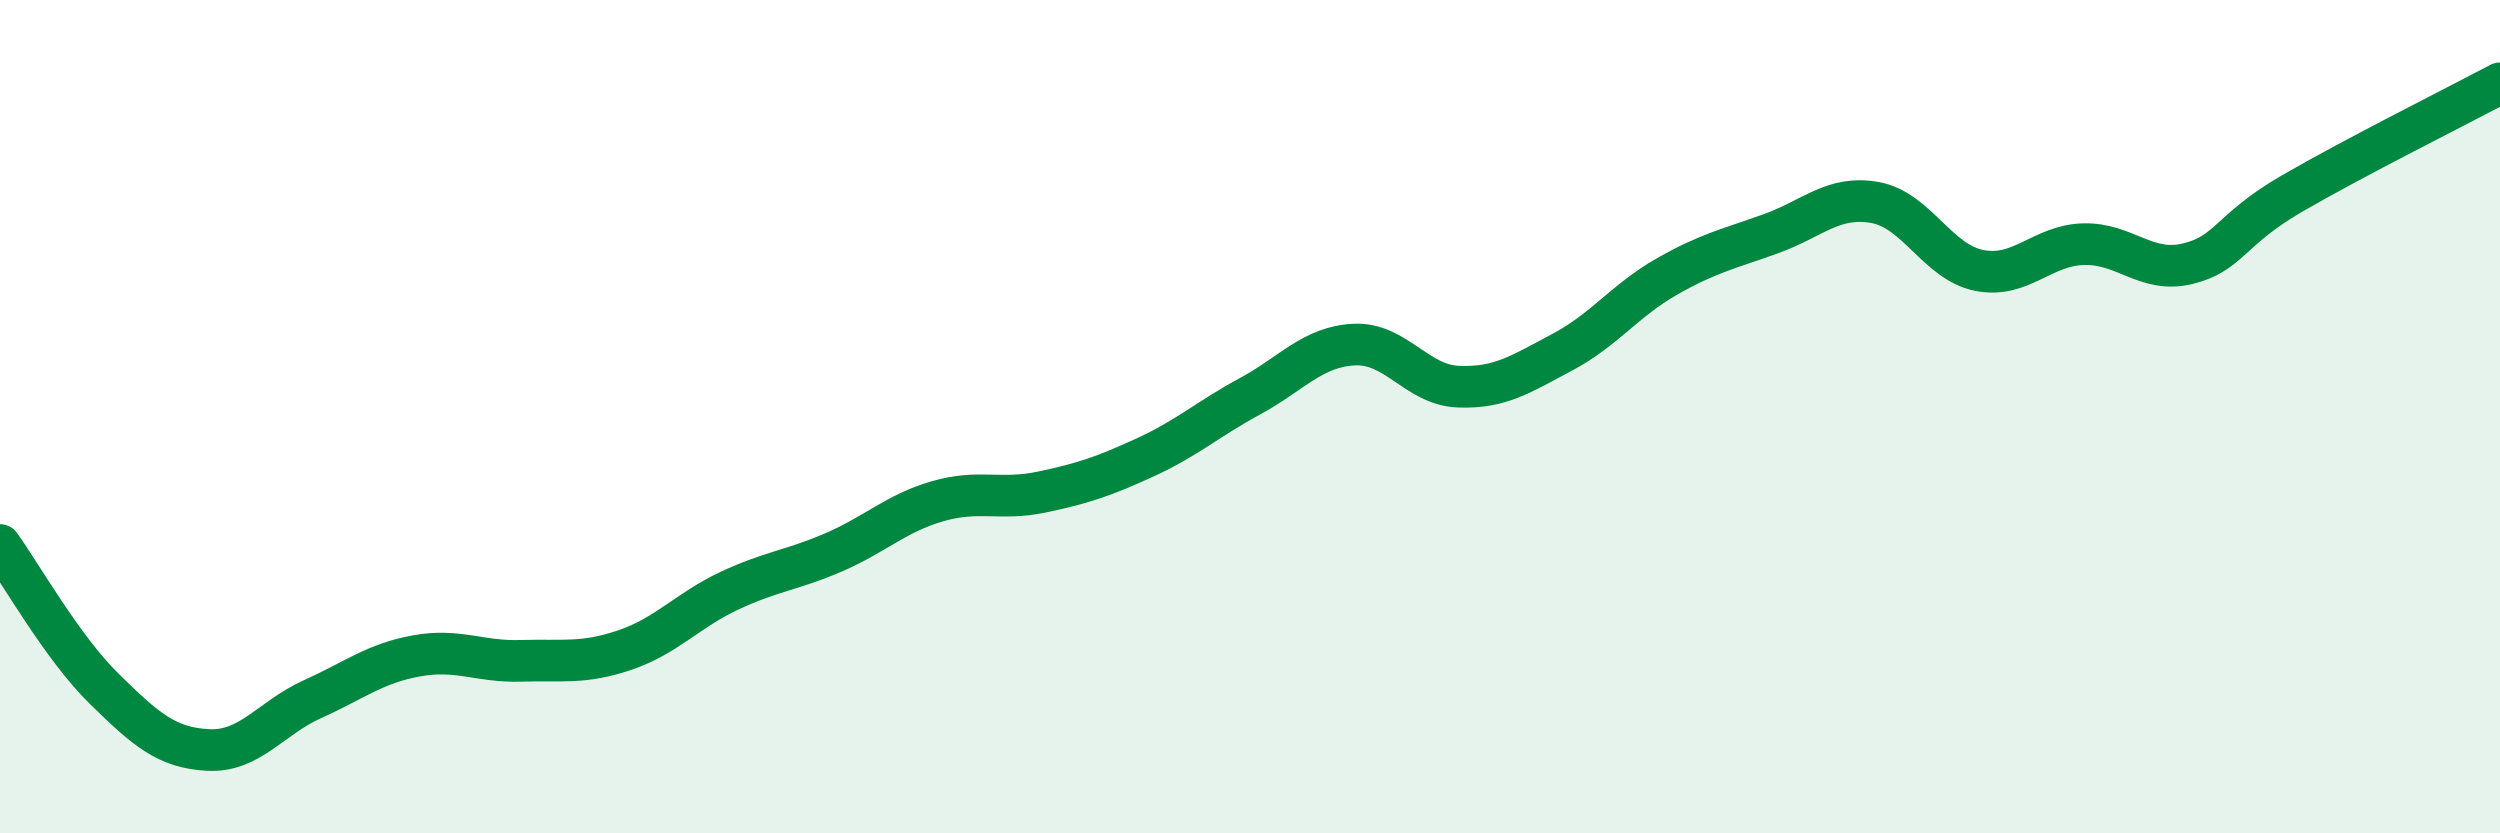
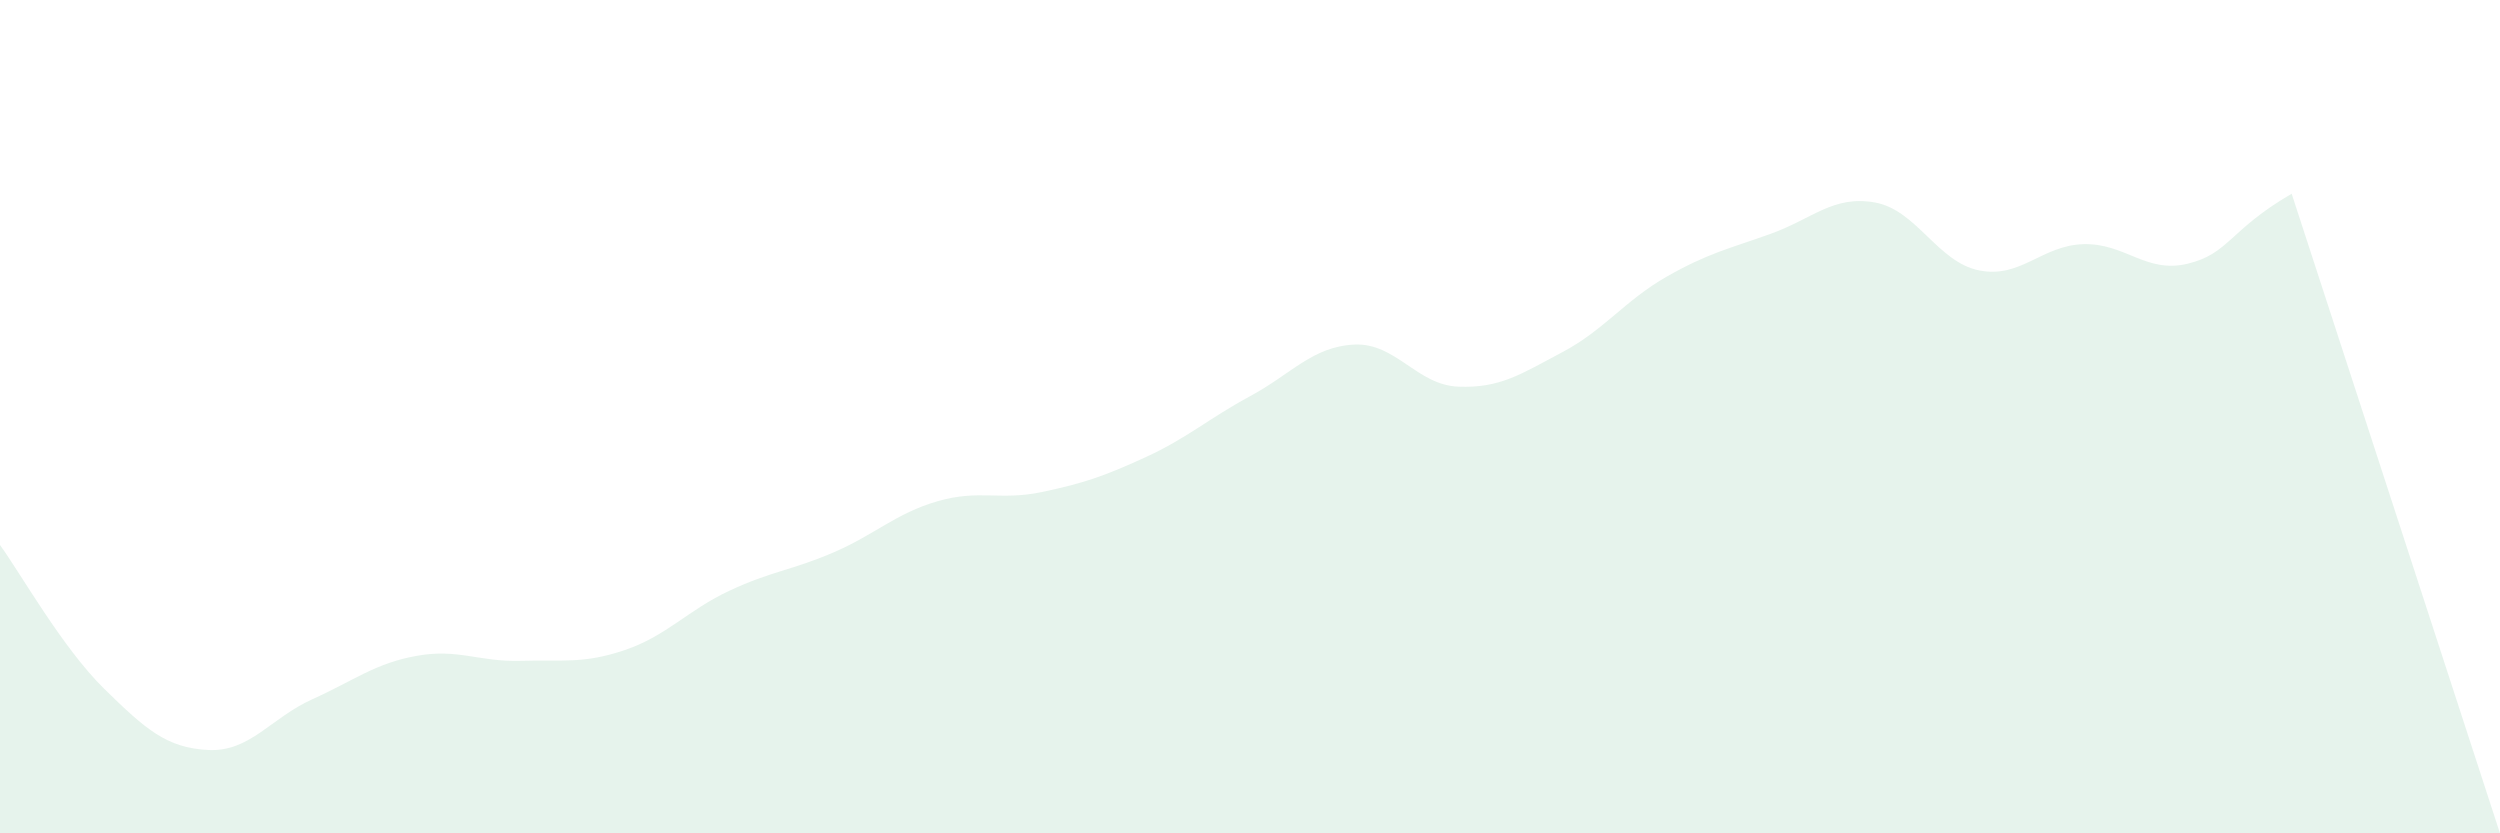
<svg xmlns="http://www.w3.org/2000/svg" width="60" height="20" viewBox="0 0 60 20">
-   <path d="M 0,13.08 C 0.5,13.77 1.5,15.55 2.5,16.53 C 3.5,17.51 4,17.95 5,18 C 6,18.05 6.5,17.23 7.5,16.78 C 8.5,16.33 9,15.92 10,15.74 C 11,15.56 11.5,15.89 12.5,15.86 C 13.5,15.83 14,15.94 15,15.6 C 16,15.26 16.5,14.65 17.5,14.18 C 18.5,13.71 19,13.69 20,13.26 C 21,12.83 21.5,12.32 22.5,12.03 C 23.5,11.74 24,12.02 25,11.81 C 26,11.6 26.5,11.43 27.5,10.97 C 28.5,10.51 29,10.05 30,9.51 C 31,8.97 31.5,8.32 32.5,8.27 C 33.5,8.22 34,9.24 35,9.28 C 36,9.32 36.5,8.98 37.5,8.45 C 38.5,7.92 39,7.21 40,6.64 C 41,6.07 41.5,5.97 42.5,5.61 C 43.5,5.25 44,4.68 45,4.86 C 46,5.04 46.5,6.29 47.5,6.49 C 48.5,6.69 49,5.89 50,5.86 C 51,5.83 51.5,6.57 52.5,6.33 C 53.5,6.09 53.5,5.52 55,4.65 C 56.5,3.78 59,2.53 60,2L60 20L0 20Z" fill="#008740" opacity="0.1" stroke-linecap="round" stroke-linejoin="round" />
-   <path d="M 0,13.08 C 0.5,13.77 1.5,15.55 2.5,16.53 C 3.5,17.51 4,17.95 5,18 C 6,18.05 6.5,17.23 7.5,16.78 C 8.5,16.33 9,15.92 10,15.74 C 11,15.56 11.5,15.89 12.5,15.86 C 13.5,15.83 14,15.94 15,15.6 C 16,15.26 16.5,14.65 17.5,14.18 C 18.5,13.71 19,13.69 20,13.26 C 21,12.83 21.5,12.32 22.5,12.03 C 23.5,11.74 24,12.02 25,11.81 C 26,11.6 26.5,11.43 27.5,10.97 C 28.5,10.51 29,10.05 30,9.51 C 31,8.97 31.5,8.32 32.5,8.27 C 33.5,8.22 34,9.24 35,9.28 C 36,9.32 36.5,8.98 37.5,8.45 C 38.5,7.92 39,7.21 40,6.64 C 41,6.07 41.5,5.97 42.5,5.61 C 43.5,5.25 44,4.68 45,4.86 C 46,5.04 46.5,6.29 47.5,6.49 C 48.5,6.69 49,5.89 50,5.86 C 51,5.83 51.5,6.57 52.5,6.33 C 53.5,6.09 53.5,5.52 55,4.65 C 56.5,3.78 59,2.53 60,2" stroke="#008740" stroke-width="1" fill="none" stroke-linecap="round" stroke-linejoin="round" />
+   <path d="M 0,13.08 C 0.5,13.77 1.5,15.55 2.5,16.53 C 3.5,17.51 4,17.95 5,18 C 6,18.05 6.5,17.23 7.5,16.78 C 8.5,16.33 9,15.92 10,15.74 C 11,15.56 11.5,15.89 12.5,15.86 C 13.5,15.83 14,15.94 15,15.6 C 16,15.26 16.5,14.65 17.5,14.18 C 18.5,13.71 19,13.69 20,13.26 C 21,12.83 21.5,12.32 22.5,12.03 C 23.5,11.74 24,12.02 25,11.81 C 26,11.6 26.5,11.43 27.5,10.97 C 28.5,10.51 29,10.05 30,9.51 C 31,8.97 31.5,8.32 32.5,8.27 C 33.5,8.22 34,9.24 35,9.28 C 36,9.32 36.5,8.98 37.5,8.45 C 38.5,7.92 39,7.21 40,6.64 C 41,6.07 41.5,5.97 42.5,5.61 C 43.5,5.25 44,4.68 45,4.86 C 46,5.04 46.5,6.29 47.5,6.49 C 48.5,6.69 49,5.89 50,5.86 C 51,5.83 51.5,6.57 52.5,6.33 C 53.5,6.09 53.5,5.52 55,4.65 L60 20L0 20Z" fill="#008740" opacity="0.1" stroke-linecap="round" stroke-linejoin="round" />
</svg>